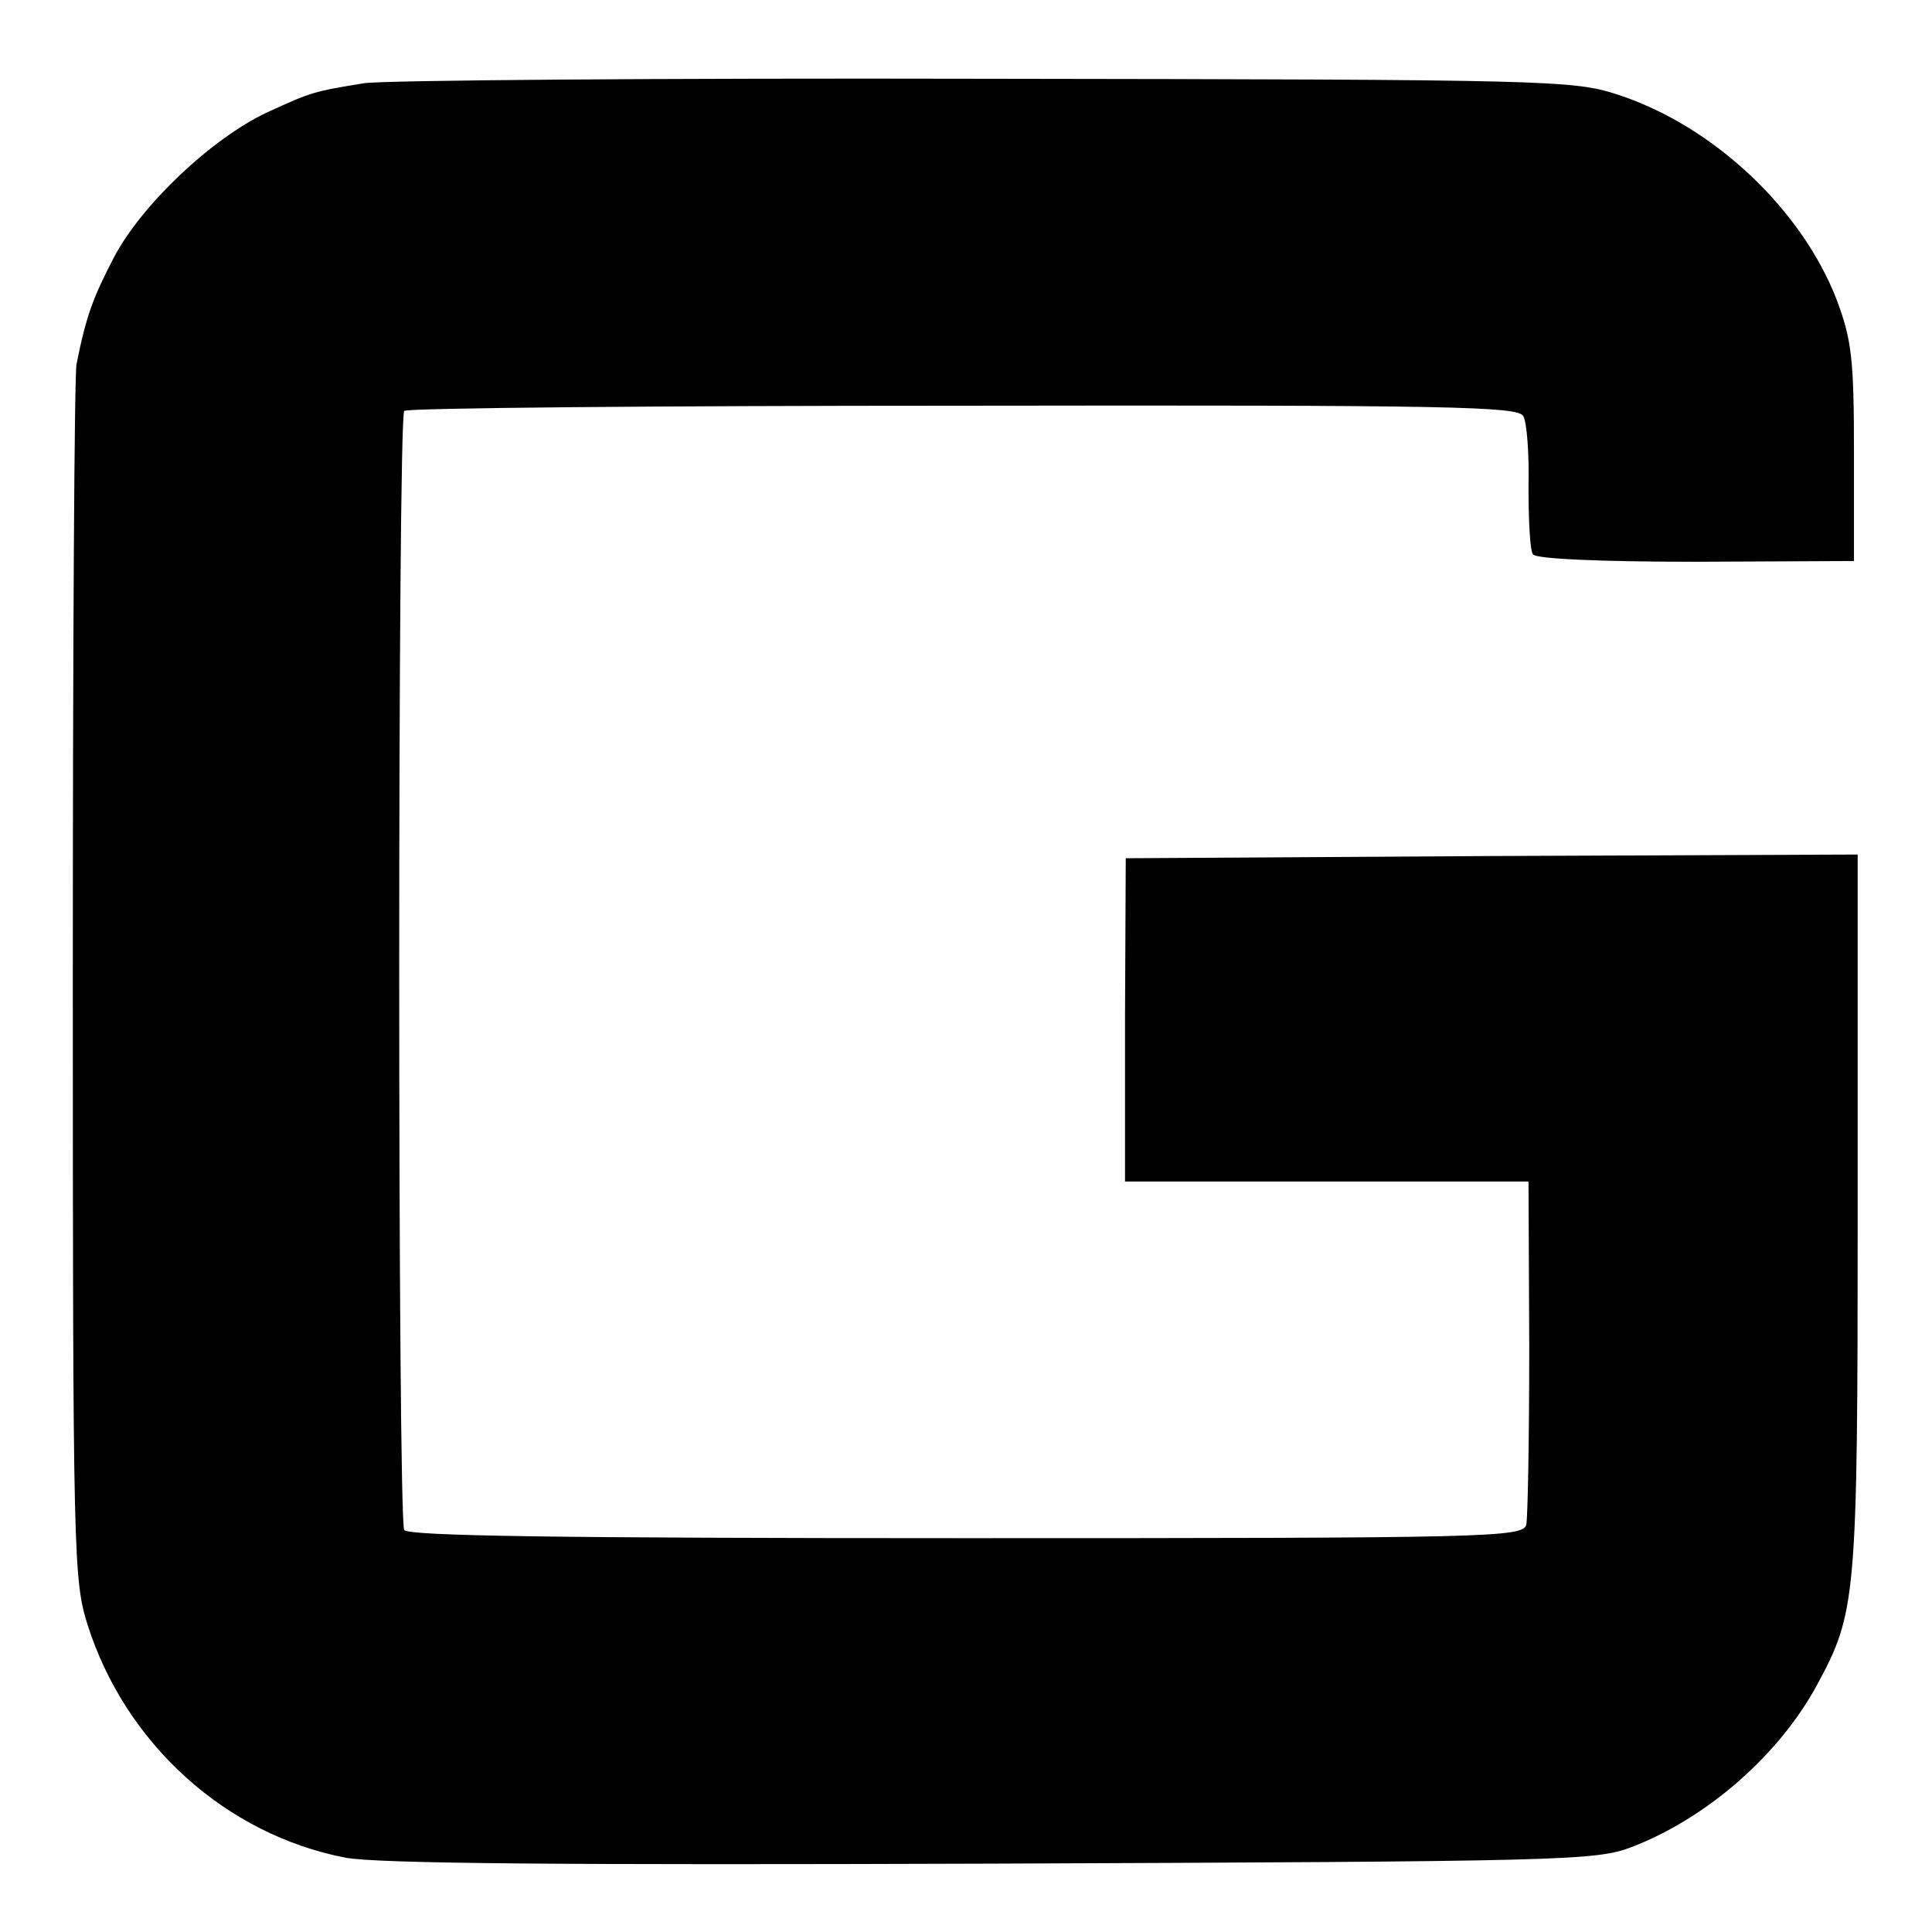
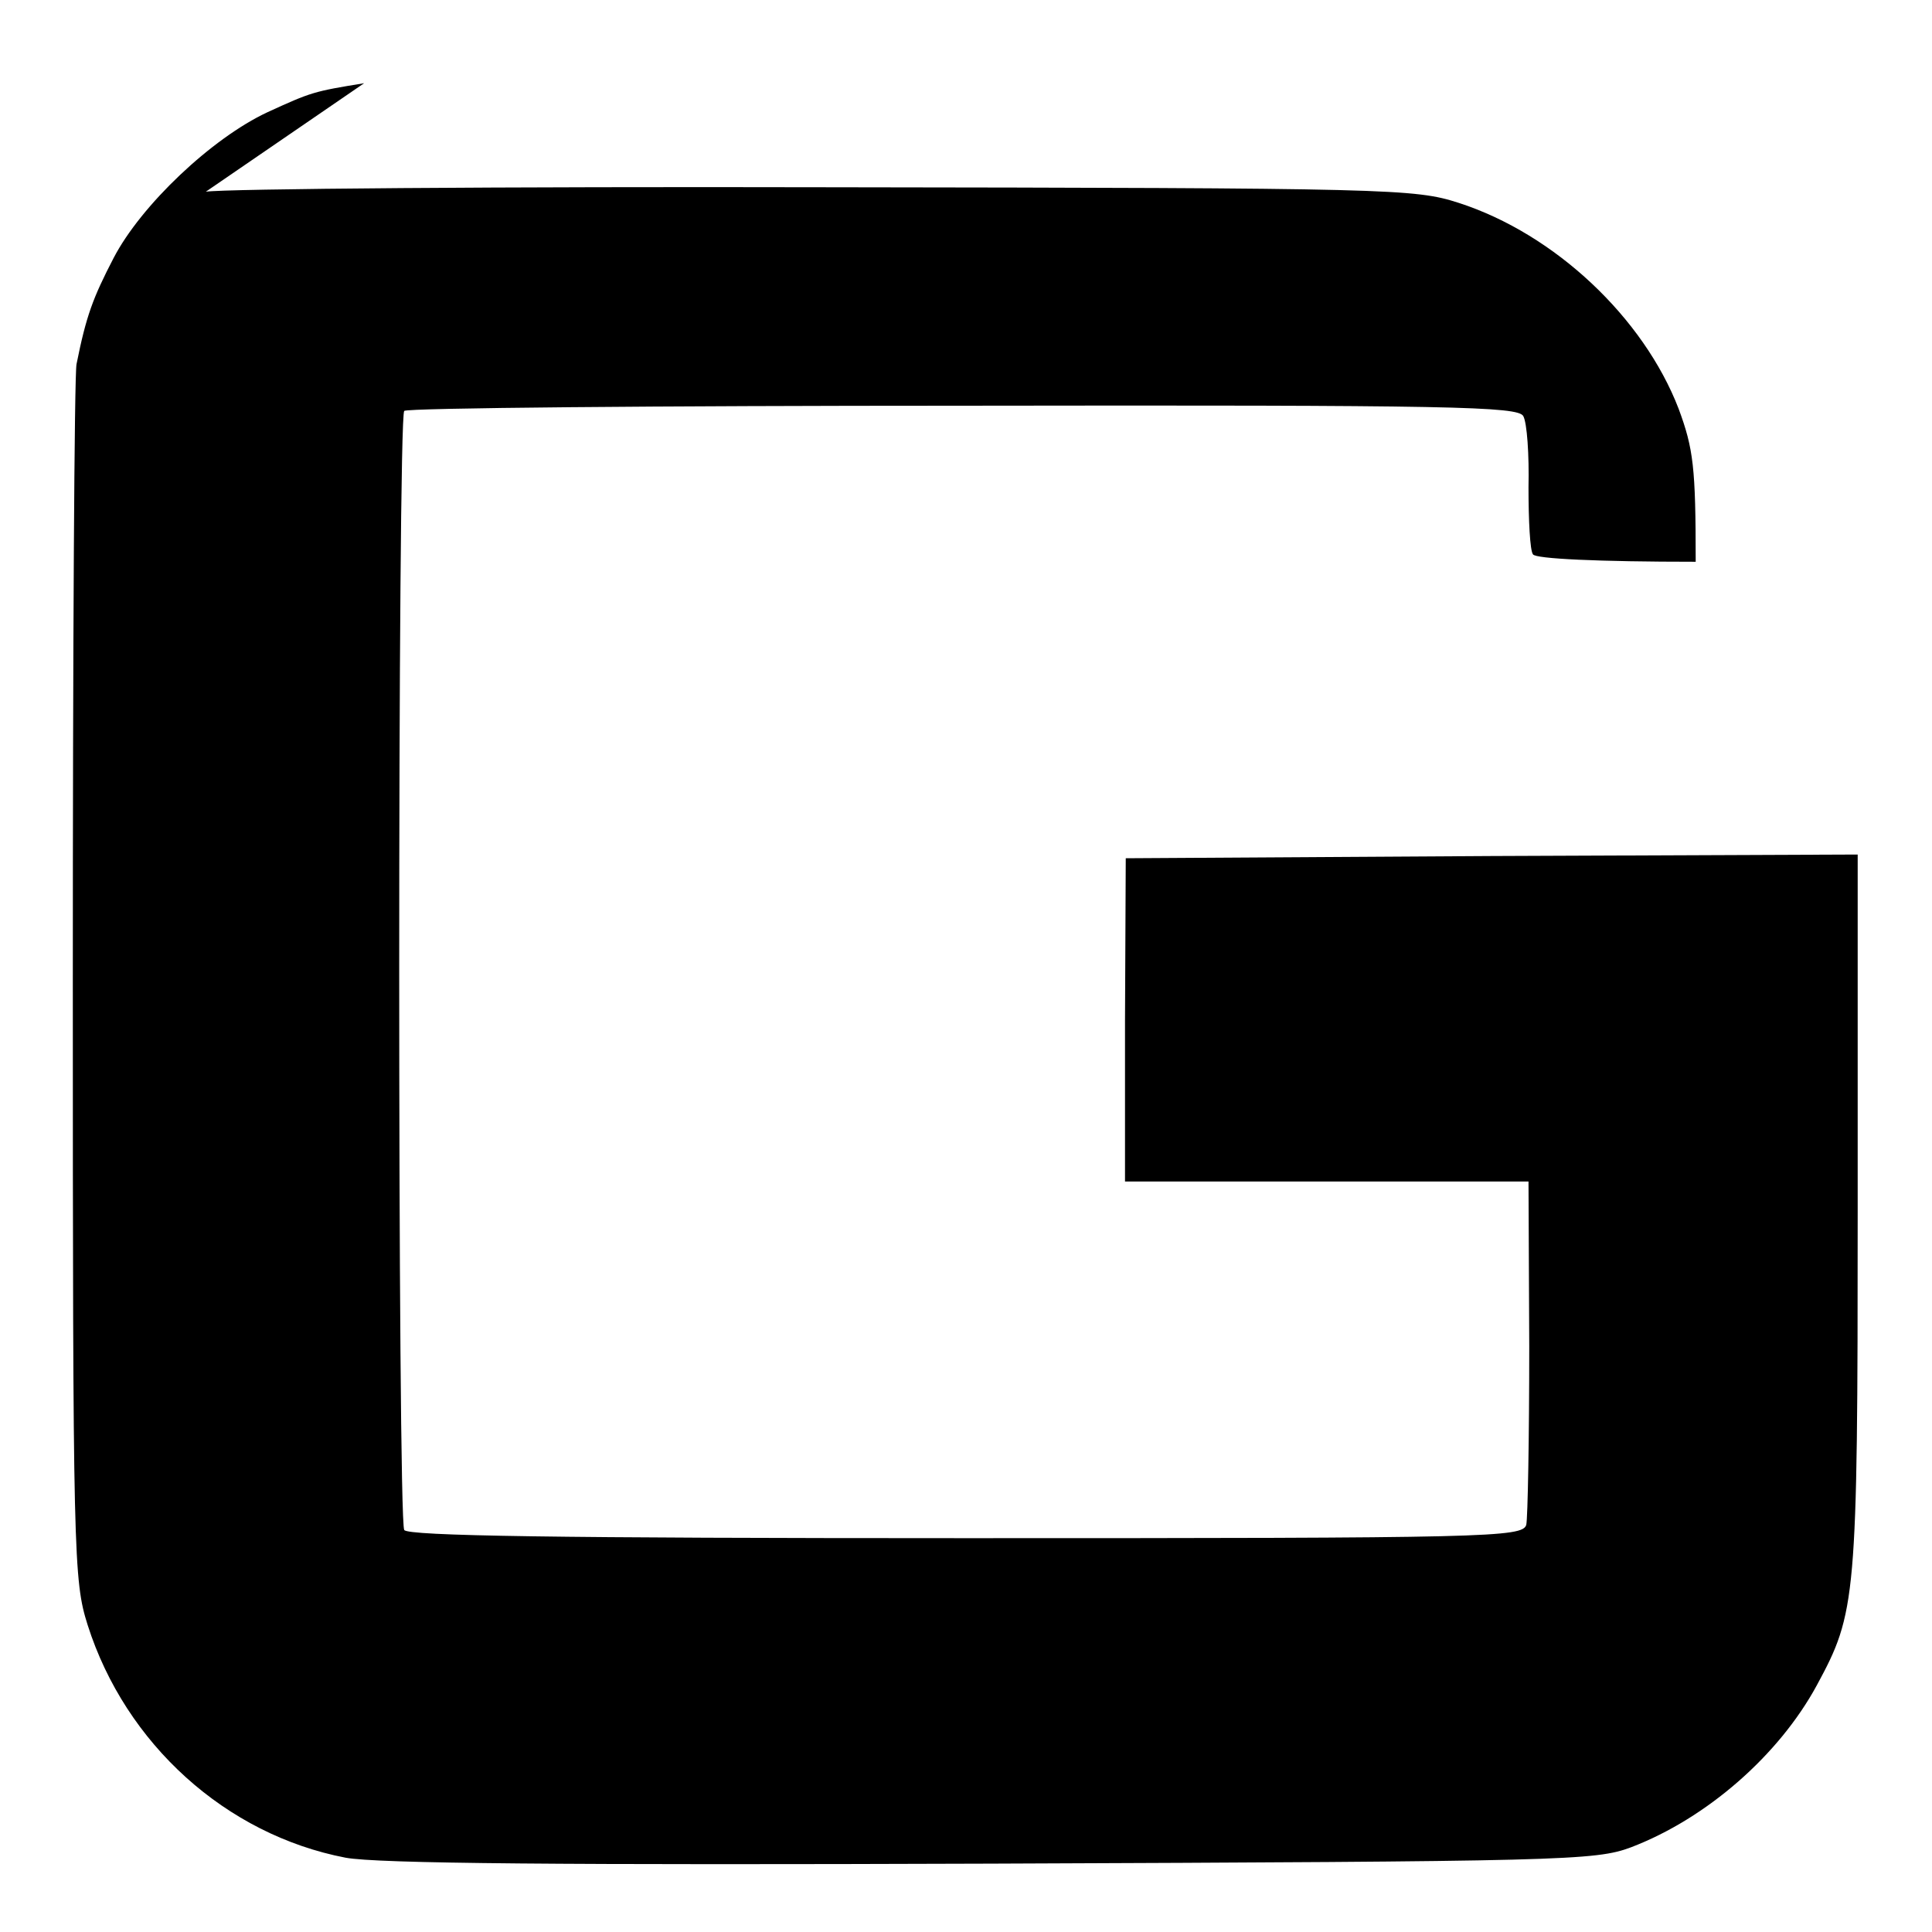
<svg xmlns="http://www.w3.org/2000/svg" version="1.0" width="260pt" height="260pt" viewBox="0 0 260 260" preserveAspectRatio="xMidYMid meet">
  <g transform="translate(0,260) scale(0.1,-0.1)" fill="#000000" stroke="none">
-     <path d="M490 2488 c-68 -11 -71 -12 -130 -39 -75 -35 -170 -125 -207 -196 -28 -54 -37 -78 -50 -143 -3 -14 -5 -387 -5 -830 0 -776 1 -807 20 -867 51 -160 186 -282 347 -313 43 -8 291 -10 870 -8 770 3 812 4 860 22 102 39 199 124 250 218 53 98 55 114 55 636 l0 482 -492 -2 -493 -3 -1 -218 0 -217 271 0 272 0 1 -222 c0 -123 -2 -231 -4 -240 -5 -17 -50 -18 -754 -18 -552 0 -751 3 -756 11 -9 15 -9 1497 0 1506 3 4 342 7 752 7 661 1 747 -1 754 -14 5 -9 8 -52 7 -96 0 -44 2 -85 6 -90 3 -6 88 -10 219 -10 l213 1 0 145 c0 127 -3 152 -23 206 -47 122 -166 235 -296 277 -59 19 -90 20 -851 21 -434 1 -810 -2 -835 -6z" />
+     <path d="M490 2488 c-68 -11 -71 -12 -130 -39 -75 -35 -170 -125 -207 -196 -28 -54 -37 -78 -50 -143 -3 -14 -5 -387 -5 -830 0 -776 1 -807 20 -867 51 -160 186 -282 347 -313 43 -8 291 -10 870 -8 770 3 812 4 860 22 102 39 199 124 250 218 53 98 55 114 55 636 l0 482 -492 -2 -493 -3 -1 -218 0 -217 271 0 272 0 1 -222 c0 -123 -2 -231 -4 -240 -5 -17 -50 -18 -754 -18 -552 0 -751 3 -756 11 -9 15 -9 1497 0 1506 3 4 342 7 752 7 661 1 747 -1 754 -14 5 -9 8 -52 7 -96 0 -44 2 -85 6 -90 3 -6 88 -10 219 -10 c0 127 -3 152 -23 206 -47 122 -166 235 -296 277 -59 19 -90 20 -851 21 -434 1 -810 -2 -835 -6z" />
  </g>
</svg>